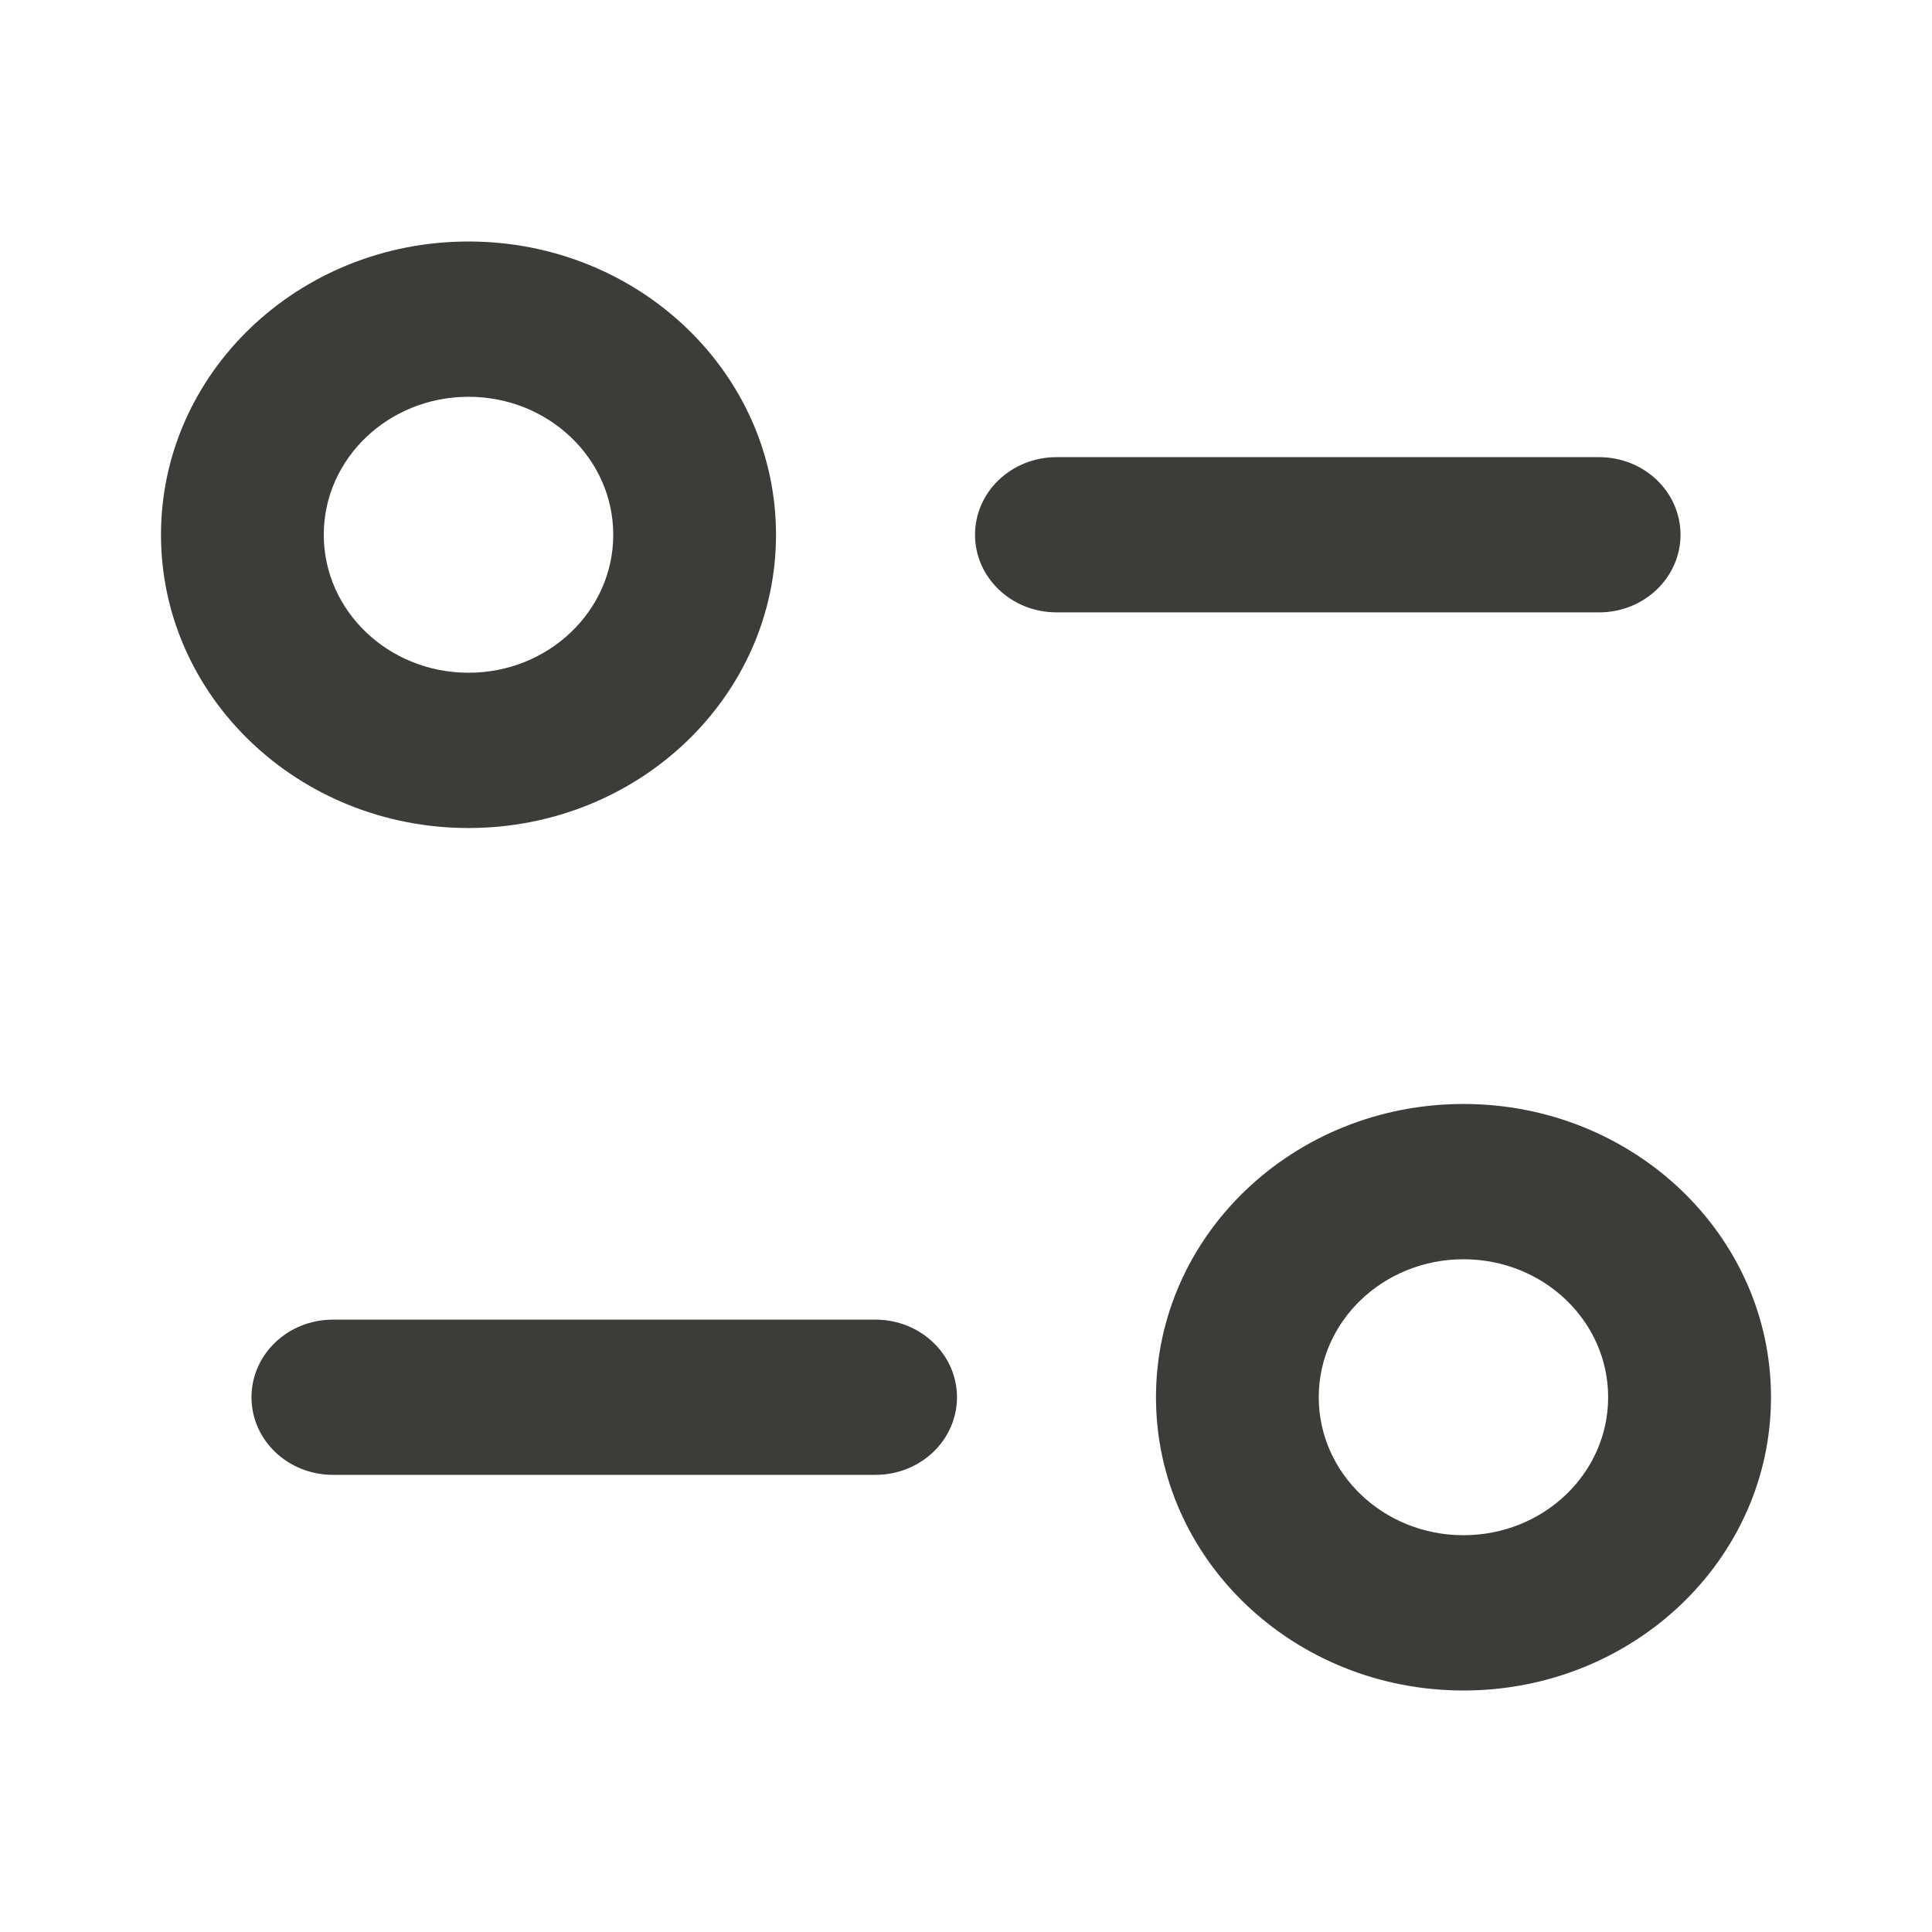
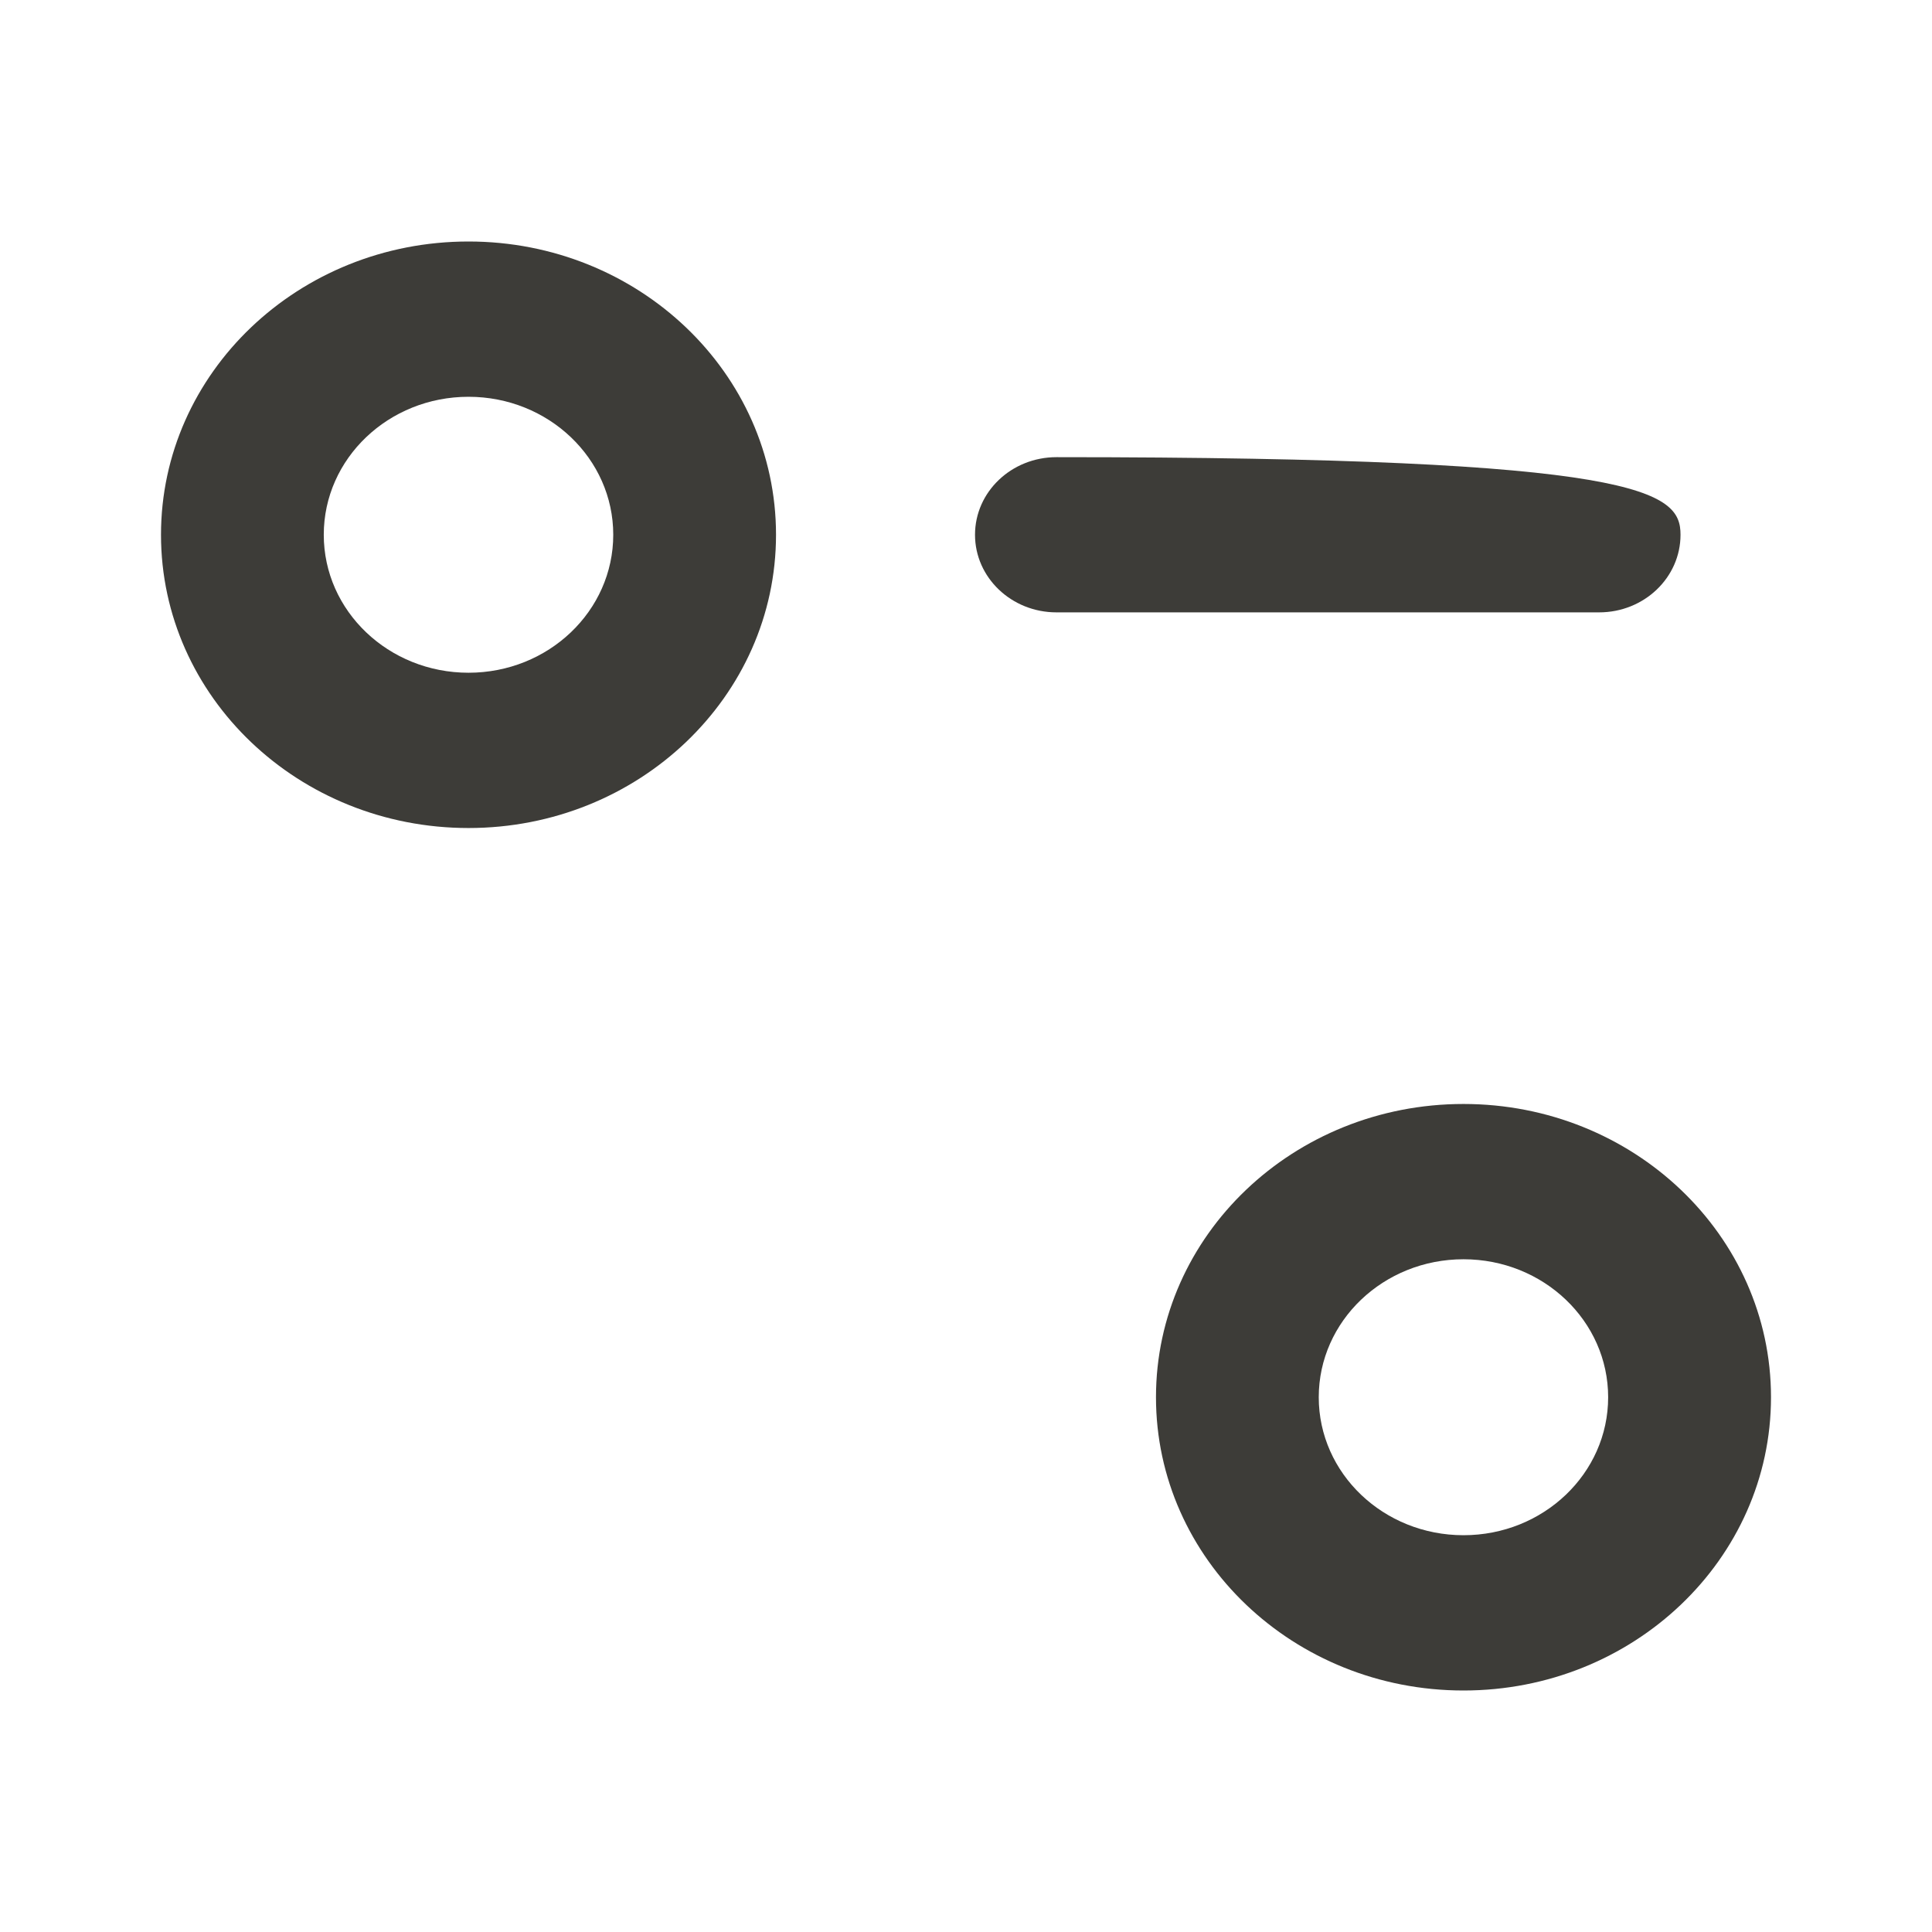
<svg xmlns="http://www.w3.org/2000/svg" width="24" height="24" viewBox="0 0 24 24" fill="none">
  <path fill-rule="evenodd" clip-rule="evenodd" d="M2 6.643C2 4.631 3.71 3 5.82 3C7.93 3 9.64 4.631 9.64 6.643C9.64 8.655 7.93 10.286 5.82 10.286C3.71 10.286 2 8.655 2 6.643ZM5.82 4.929C4.827 4.929 4.022 5.696 4.022 6.643C4.022 7.59 4.827 8.357 5.82 8.357C6.813 8.357 7.618 7.59 7.618 6.643C7.618 5.696 6.813 4.929 5.82 4.929Z" fill="#3D3C38" />
-   <path d="M19.865 7.607H13.124C12.565 7.607 12.112 7.175 12.112 6.643C12.112 6.11 12.565 5.679 13.124 5.679H19.865C20.424 5.679 20.876 6.11 20.876 6.643C20.876 7.175 20.424 7.607 19.865 7.607Z" fill="#3D3C38" />
+   <path d="M19.865 7.607H13.124C12.565 7.607 12.112 7.175 12.112 6.643C12.112 6.11 12.565 5.679 13.124 5.679C20.424 5.679 20.876 6.11 20.876 6.643C20.876 7.175 20.424 7.607 19.865 7.607Z" fill="#3D3C38" />
  <path fill-rule="evenodd" clip-rule="evenodd" d="M14.36 17.357C14.36 15.345 16.07 13.714 18.18 13.714C20.29 13.714 22 15.345 22 17.357C22 19.369 20.29 21 18.18 21C16.07 21 14.36 19.369 14.36 17.357ZM18.18 15.643C17.187 15.643 16.382 16.41 16.382 17.357C16.382 18.304 17.187 19.071 18.18 19.071C19.173 19.071 19.977 18.304 19.977 17.357C19.977 16.41 19.173 15.643 18.18 15.643Z" fill="#3D3C38" />
-   <path d="M10.876 16.393C11.435 16.393 11.888 16.825 11.888 17.357C11.888 17.89 11.435 18.321 10.876 18.321H4.135C3.576 18.321 3.124 17.89 3.124 17.357C3.124 16.825 3.576 16.393 4.135 16.393H10.876Z" fill="#3D3C38" />
</svg>